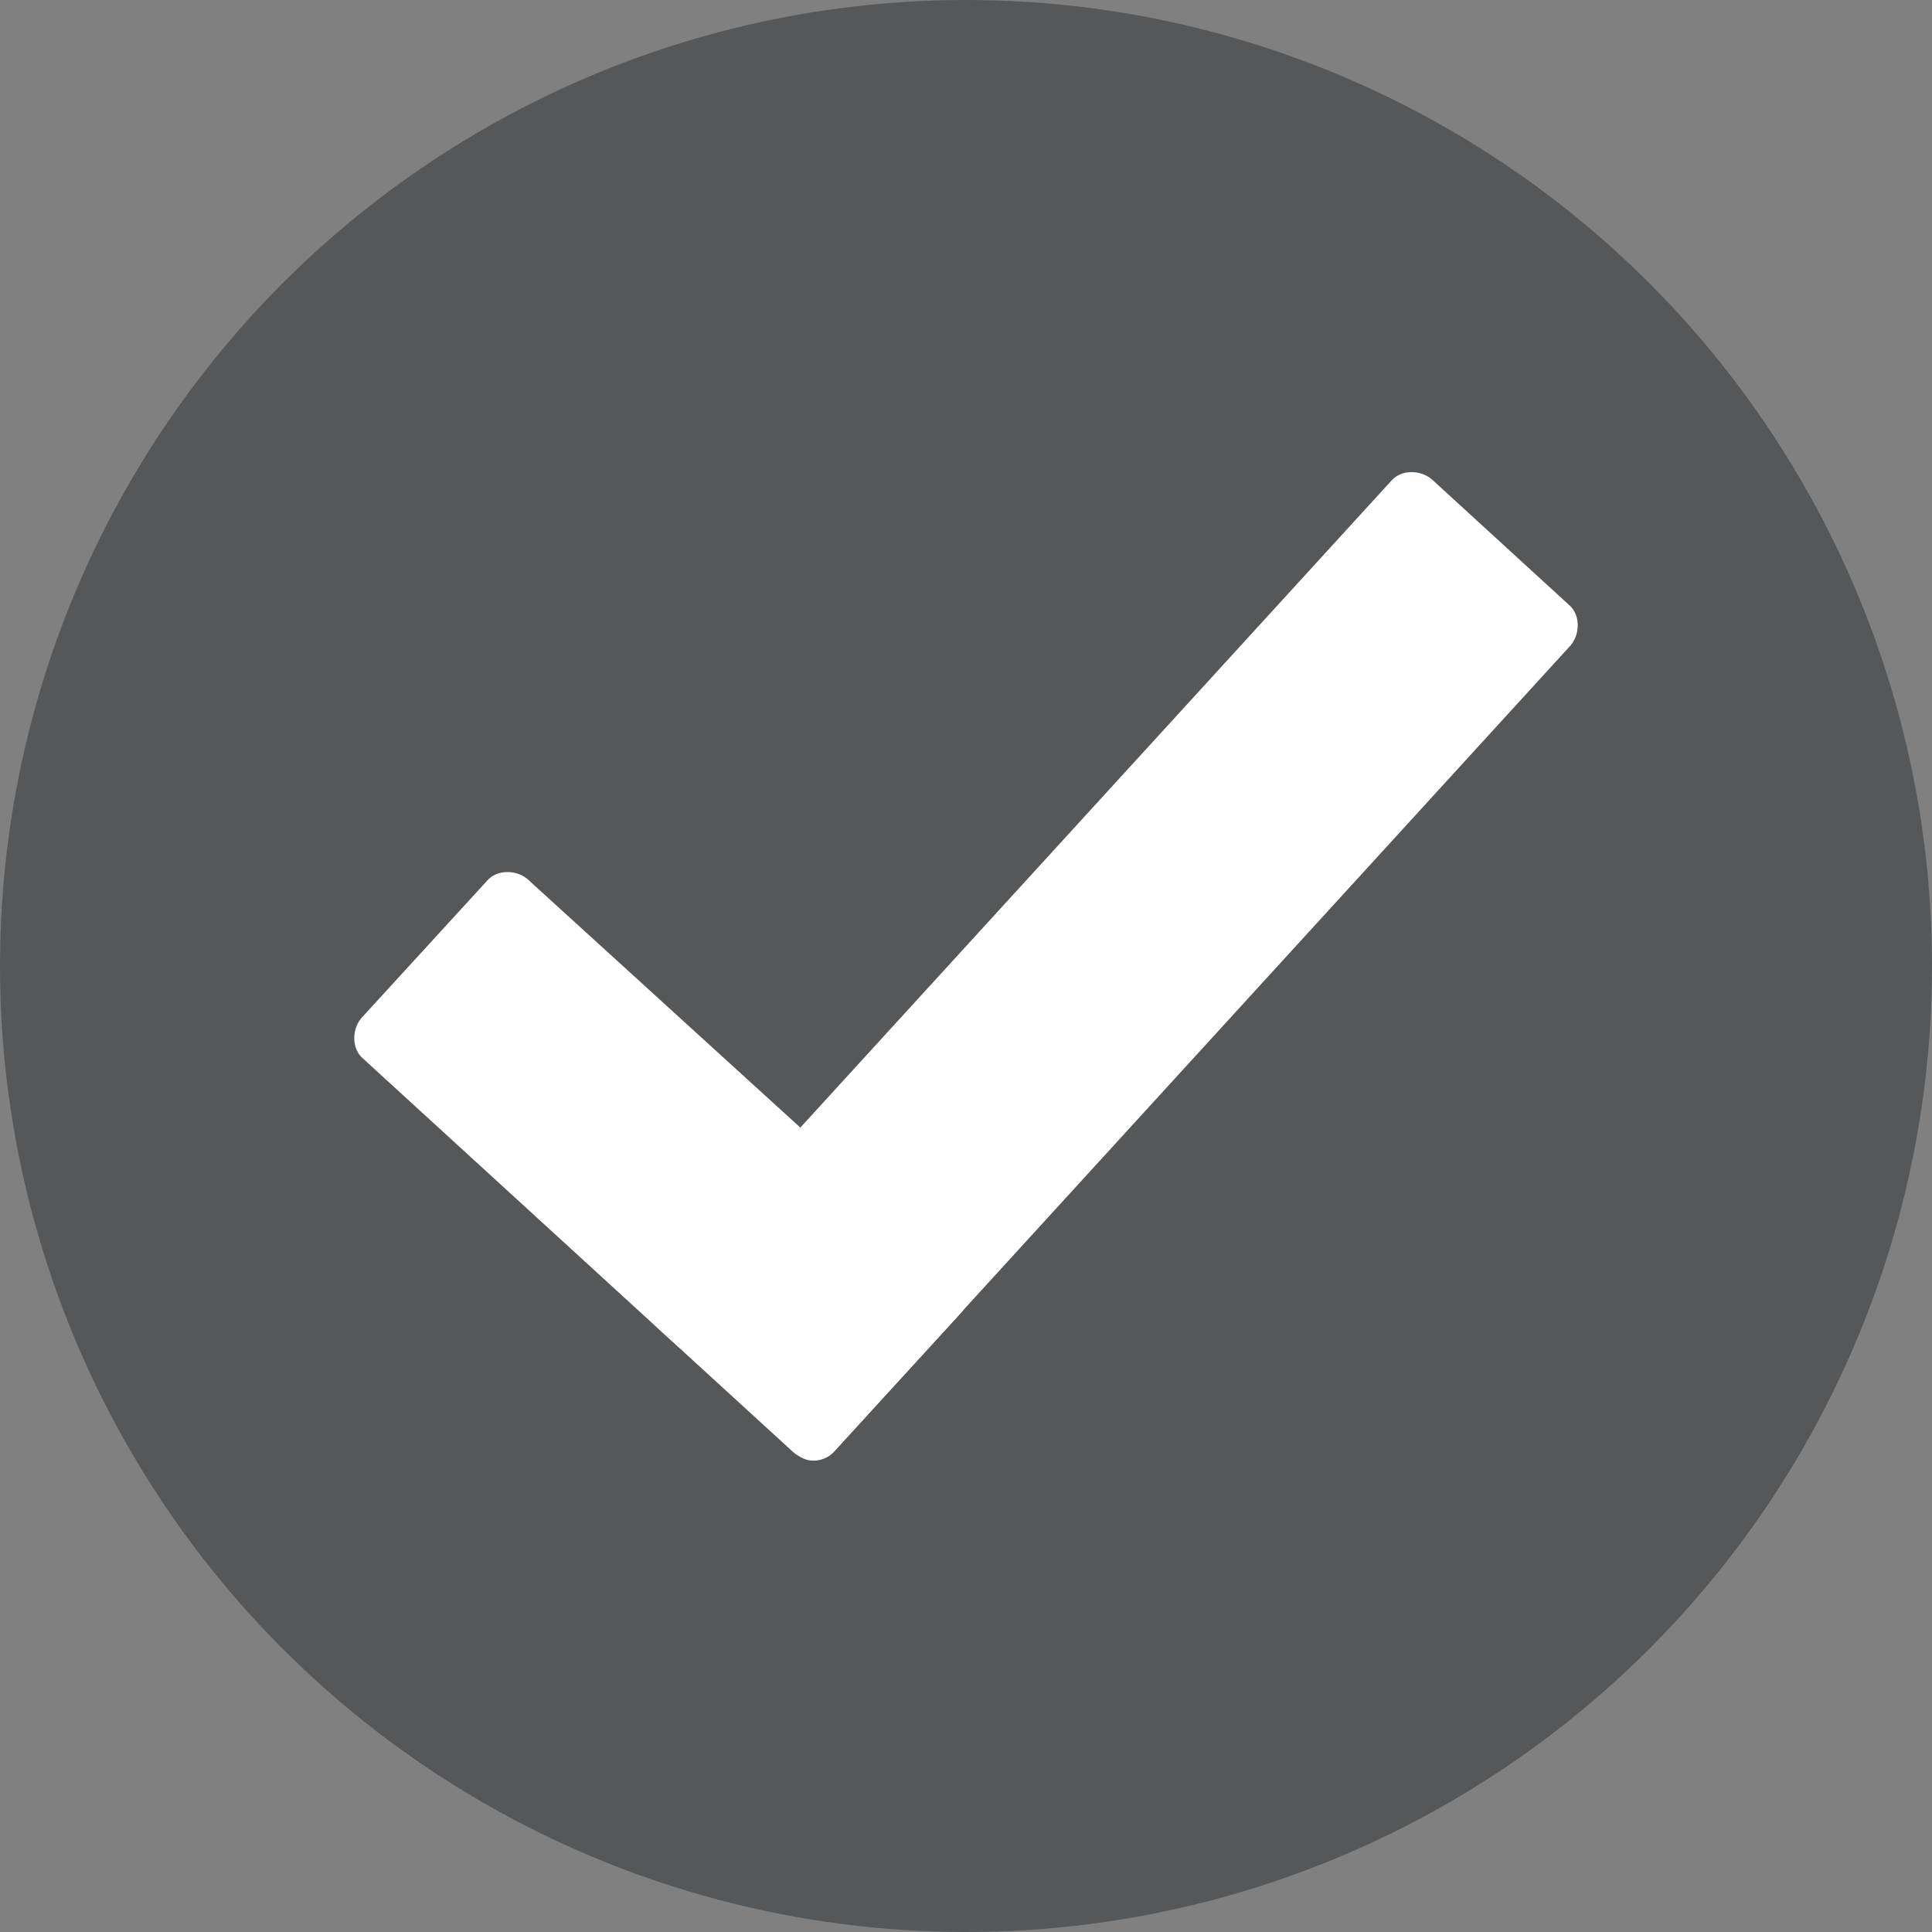
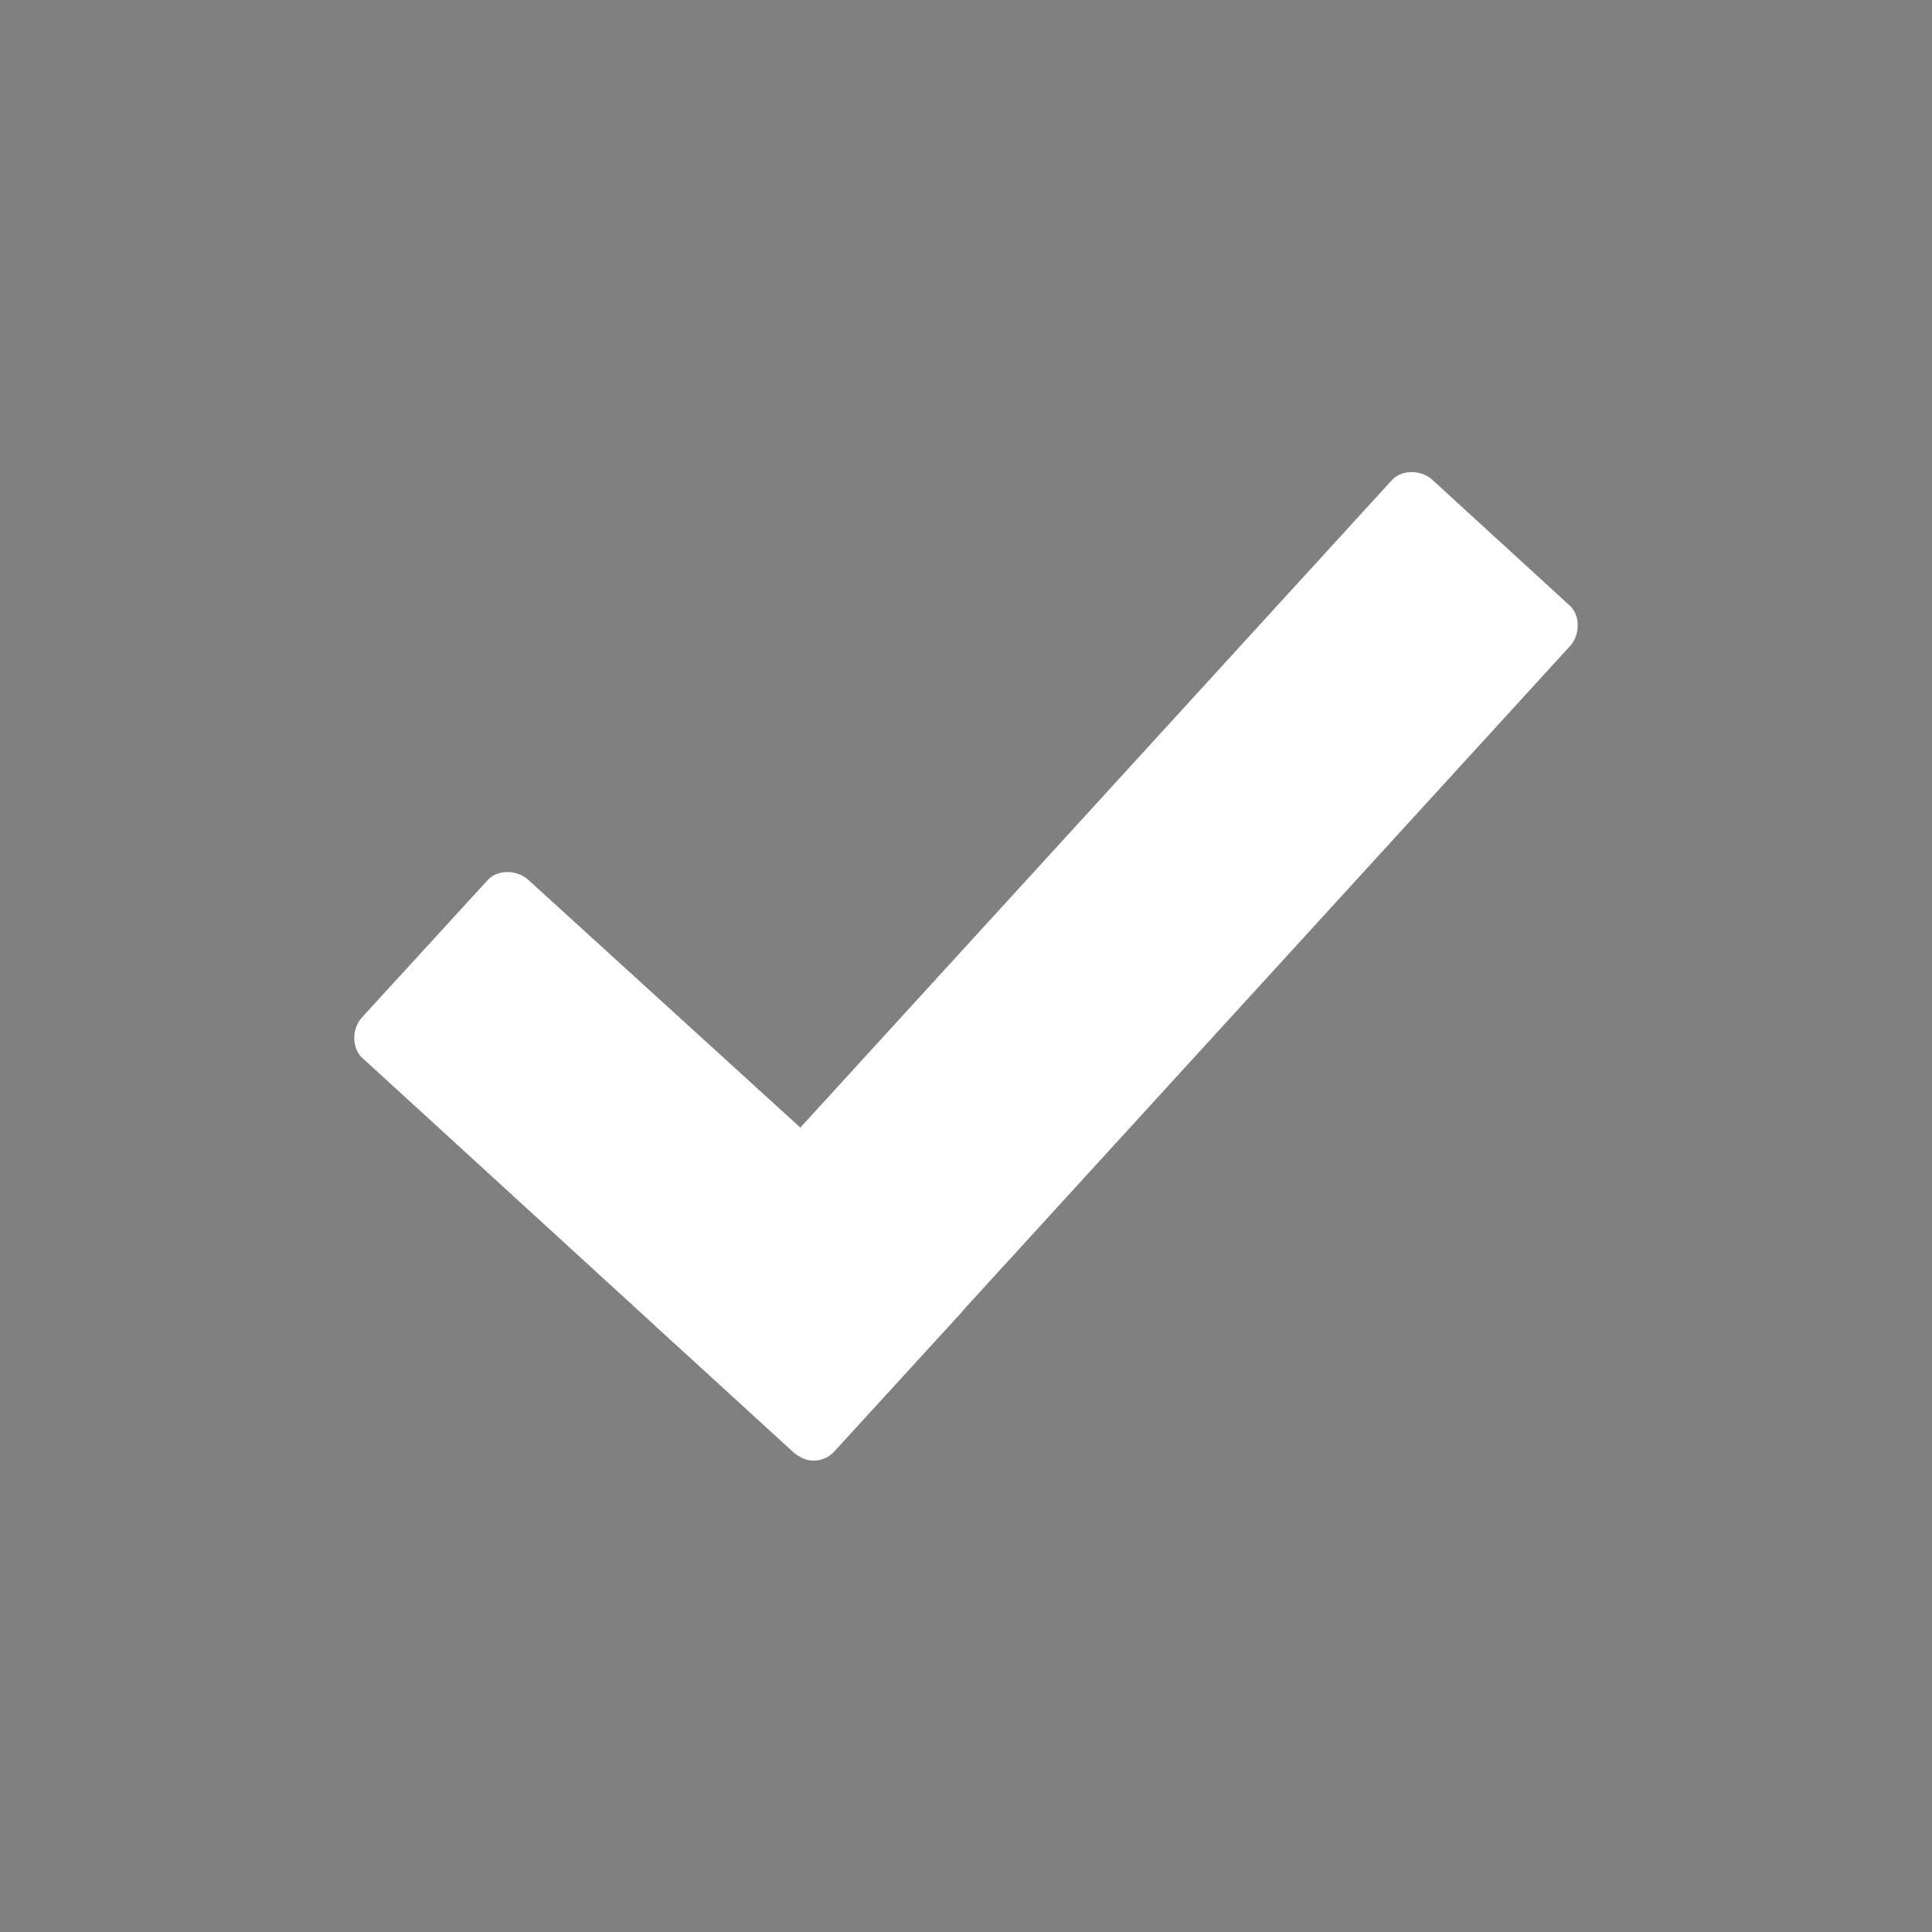
<svg xmlns="http://www.w3.org/2000/svg" version="1.1" id="Layer_1" x="0px" y="0px" viewBox="0 0 100 100" style="enable-background:new 0 0 100 100;" xml:space="preserve">
  <rect x="0" y="0" width="100" height="100" fill="#808080" stroke="none" />
  <style type="text/css">
	.st0{fill:#54585B;}
	.st1{fill:#FFFFFF;}
</style>
  <g>
    <circle class="st0" cx="192.6" cy="402.9" r="50" />
    <g>
      <path class="st1" d="M179.4,380.2c-0.3,0-0.6,0-0.9,0c-7.7,0.5-13.8,6.9-13.8,14.6c0,1.9,0.3,3.7,1,5.5c0.5,1.3,1.2,2.5,2.2,3.7    c3.1,3.7,14.2,15.5,20.2,21.9c1.7,1.8,3.1,3.3,3.3,3.5c0,0,0,0,0,0l1.1,1.3l24.5-26.5c2.1-2.6,3.4-5.7,3.5-8.9c0-0.2,0-0.4,0-0.6    c0-7.7-6.1-14.2-13.8-14.6c-5.4-0.3-10.5,2.3-13.4,6.8c-0.3,0.5-1.1,0.5-1.4,0C189.2,382.8,184.5,380.2,179.4,380.2z" />
    </g>
  </g>
  <g>
    <circle class="st0" cx="-65.6" cy="331.2" r="50" />
    <g>
-       <path class="st1" d="M-82.3,316.4l0,2.3l0,7l0,2.4c0,2.5,1.6,4.8,3.9,5.6l1.7,0.6c3.4,1.2,5.6,4.8,5,8.4c-0.5,3.3-0.7,7-0.7,10.7    c0,7.6,0.8,15.4,6.7,15.4c5.9,0,6.7-7.8,6.7-15.4c0-3.8-0.2-7.5-0.7-10.7c-0.5-3.6,1.6-7.2,5-8.4l1.7-0.6c2.4-0.9,3.9-3.1,3.9-5.6    l0-2.4l0-6.8l0-2.5l0-1.1l-33.3,0L-82.3,316.4z" />
      <path class="st1" d="M-80.6,297.1l0,6l0,3.1l0,1.1l0,3.6l0,0.9h29.9l0-7c0,0,0,0,0-0.1l0-0.7c0,0,0,0,0-0.1l0-6.9c0-0.6-0.4-1-1-1    h-27.9C-80.1,296.1-80.6,296.5-80.6,297.1z" />
    </g>
  </g>
  <g>
    <circle class="st0" cx="484.1" cy="418.9" r="50" />
    <g>
      <g>
        <path class="st1" d="M443.6,415.4v-8.6h3.4c1.9,0,2.8,1.3,2.8,2.8c0,1.5-0.9,2.8-2.8,2.8h-1.5v3H443.6z M447.8,409.6     c0-0.6-0.4-1.1-1-1.1h-1.3v2.2h1.3C447.5,410.7,447.8,410.2,447.8,409.6z" />
        <path class="st1" d="M457.8,415.4v-3.6h-2.9v3.6h-1.9v-8.6h1.9v3.3h2.9v-3.3h1.9v8.6H457.8z" />
        <path class="st1" d="M464.9,415.4v-6.9h-1.9v-1.7h5.7v1.7h-1.9v6.9H464.9z" />
        <path class="st1" d="M477.1,415.4v-3.6h-2.9v3.6h-1.9v-8.6h1.9v3.3h2.9v-3.3h1.9v8.6H477.1z" />
        <path class="st1" d="M487,406.8l2.7,8.6h-2.1l-0.4-1.5h-2.7l-0.4,1.5h-2.1l2.7-8.6H487z M485.9,408.9l-0.9,3.3h1.9L485.9,408.9z" />
        <path class="st1" d="M492.9,415.4v-8.6h1.9v6.9h3v1.7H492.9z" />
        <path class="st1" d="M505.5,406.8l2.7,8.6h-2.1l-0.4-1.5H503l-0.4,1.5h-2.1l2.7-8.6H505.5z M504.3,408.9l-0.9,3.3h1.9     L504.3,408.9z" />
        <path class="st1" d="M512.1,415.4v-6.9h-1.9v-1.7h5.7v1.7h-1.9v6.9H512.1z" />
        <path class="st1" d="M519.3,415.4v-8.6h5.3v1.7h-3.3v1.7h3.2v1.7h-3.2v1.8h3.3v1.7H519.3z" />
        <path class="st1" d="M443.6,431v-8.6h5.3v1.7h-3.3v1.7h3.2v1.7h-3.2v3.5H443.6z" />
        <path class="st1" d="M456.7,431l-1.3-3h-0.9v3h-1.9v-8.6h3.4c1.8,0,2.8,1.2,2.8,2.8c0,1.4-0.8,2.3-1.6,2.5l1.7,3.3H456.7z      M456.7,425.2c0-0.6-0.4-1.1-1-1.1h-1.3v2.2h1.3C456.4,426.3,456.7,425.8,456.7,425.2z" />
        <path class="st1" d="M462.5,431v-8.6h5.3v1.7h-3.3v1.7h3.2v1.7h-3.2v1.8h3.3v1.7H462.5z" />
        <path class="st1" d="M471.5,431v-8.6h5.3v1.7h-3.3v1.7h3.2v1.7h-3.2v1.8h3.3v1.7H471.5z" />
      </g>
    </g>
  </g>
  <g>
    <circle class="st0" cx="81.6" cy="191.1" r="50" />
    <g>
      <g>
        <path class="st1" d="M40.5,186.8l0.8-1.5c0.5,0.5,1.3,0.9,2.2,0.9c0.8,0,1.2-0.4,1.2-0.9c0-1.4-3.9-1-3.9-3.9     c0-1.4,1.1-2.5,3-2.5c1.2,0,2.1,0.4,2.8,1l-0.8,1.4c-0.5-0.5-1.3-0.7-1.9-0.7c-0.6,0-1.1,0.3-1.1,0.8c0,1.3,3.9,0.9,3.9,3.8     c0,1.6-1.2,2.6-3.1,2.6C42.3,187.9,41.2,187.5,40.5,186.8z" />
        <path class="st1" d="M50.4,187.7v-8.6h1.9v8.6H50.4z" />
        <path class="st1" d="M56.8,187.7v-8.6h1.9v6.9h3v1.7H56.8z" />
-         <path class="st1" d="M65.6,187.7v-8.6h1.9v8.6H65.6z" />
        <path class="st1" d="M71.4,183.4c0-2.6,1.4-4.5,3.8-4.5c1.7,0,2.6,1.1,3,2.2l-1.6,0.7c-0.3-0.7-0.8-1.1-1.4-1.1     c-1.2,0-1.8,1.2-1.8,2.8c0,1.6,0.7,2.8,1.8,2.8c0.7,0,1.2-0.5,1.4-1.1l1.6,0.6c-0.5,1.1-1.4,2.2-3,2.2     C72.8,187.9,71.4,186,71.4,183.4z" />
        <path class="st1" d="M81.2,183.4c0-2.6,1.4-4.5,3.8-4.5c2.4,0,3.8,1.9,3.8,4.5c0,2.6-1.4,4.5-3.8,4.5     C82.6,187.9,81.2,186,81.2,183.4z M86.8,183.4c0-1.6-0.6-2.8-1.8-2.8c-1.2,0-1.8,1.2-1.8,2.8c0,1.5,0.6,2.8,1.8,2.8     C86.2,186.2,86.8,185,86.8,183.4z" />
        <path class="st1" d="M96.8,187.7l-2.8-5.1v5.1H92v-8.6h2l2.7,4.9v-4.9h1.9v8.6H96.8z" />
        <path class="st1" d="M102.7,187.7v-8.6h5.3v1.7h-3.3v1.7h3.2v1.7h-3.2v1.8h3.3v1.7H102.7z" />
        <path class="st1" d="M41.1,203.3v-8.6h5.3v1.7h-3.3v1.7h3.2v1.7h-3.2v3.5H41.1z" />
        <path class="st1" d="M54.2,203.3l-1.3-3h-0.9v3H50v-8.6h3.4c1.8,0,2.8,1.2,2.8,2.8c0,1.4-0.8,2.3-1.6,2.5l1.7,3.3H54.2z      M54.2,197.5c0-0.6-0.4-1.1-1-1.1h-1.3v2.2h1.3C53.9,198.6,54.2,198.1,54.2,197.5z" />
        <path class="st1" d="M59.6,203.3v-8.6h5.3v1.7h-3.3v1.7h3.2v1.7h-3.2v1.8h3.3v1.7H59.6z" />
        <path class="st1" d="M68.6,203.3v-8.6h5.3v1.7h-3.3v1.7h3.2v1.7h-3.2v1.8h3.3v1.7H68.6z" />
      </g>
    </g>
  </g>
  <g>
    <circle class="st0" cx="227.8" cy="193.3" r="50" />
    <g>
      <g>
        <path class="st1" d="M186.8,188.9l0.8-1.5c0.5,0.5,1.3,0.9,2.2,0.9c0.8,0,1.2-0.4,1.2-0.9c0-1.4-3.9-1-3.9-3.9     c0-1.4,1.1-2.5,3-2.5c1.2,0,2.1,0.4,2.8,1l-0.8,1.4c-0.5-0.5-1.3-0.7-1.9-0.7c-0.6,0-1.1,0.3-1.1,0.8c0,1.3,3.9,0.9,3.9,3.8     c0,1.6-1.2,2.6-3.1,2.6C188.5,190,187.5,189.5,186.8,188.9z" />
        <path class="st1" d="M196.5,186.6v-5.4h1.9v5.4c0,1,0.5,1.6,1.4,1.6c0.9,0,1.4-0.6,1.4-1.6v-5.4h1.9v5.4c0,2.2-1.2,3.4-3.4,3.4     C197.7,190,196.5,188.7,196.5,186.6z" />
        <path class="st1" d="M207.3,189.8v-8.6h1.9v6.9h3v1.7H207.3z" />
        <path class="st1" d="M215.8,189.8v-8.6h5.3v1.7h-3.3v1.7h3.2v1.7h-3.2v3.5H215.8z" />
        <path class="st1" d="M228.3,181.2l2.7,8.6h-2.1l-0.4-1.5h-2.7l-0.4,1.5h-2.1l2.7-8.6H228.3z M227.1,183.3l-0.9,3.3h1.9     L227.1,183.3z" />
        <path class="st1" d="M234.9,189.8v-6.9h-1.9v-1.7h5.7v1.7h-1.9v6.9H234.9z" />
        <path class="st1" d="M242.2,189.8v-8.6h5.3v1.7h-3.3v1.7h3.2v1.7h-3.2v1.8h3.3v1.7H242.2z" />
        <path class="st1" d="M187.3,205.3v-8.6h5.3v1.7h-3.3v1.7h3.2v1.7h-3.2v3.5H187.3z" />
        <path class="st1" d="M200.4,205.3l-1.3-3h-0.9v3h-1.9v-8.6h3.4c1.8,0,2.8,1.2,2.8,2.8c0,1.4-0.8,2.3-1.6,2.5l1.7,3.3H200.4z      M200.5,199.6c0-0.6-0.4-1.1-1-1.1h-1.3v2.2h1.3C200.1,200.7,200.5,200.2,200.5,199.6z" />
        <path class="st1" d="M205.8,205.3v-8.6h5.3v1.7h-3.3v1.7h3.2v1.7h-3.2v1.8h3.3v1.7H205.8z" />
        <path class="st1" d="M214.8,205.3v-8.6h5.3v1.7h-3.3v1.7h3.2v1.7h-3.2v1.8h3.3v1.7H214.8z" />
      </g>
    </g>
  </g>
  <g>
    <circle class="st0" cx="337.9" cy="418.9" r="50" />
    <g>
      <g>
        <g>
          <path class="st1" d="M297.4,431v-8.6h5.3v1.7h-3.3v1.7h3.2v1.7h-3.2v3.5H297.4z" />
          <path class="st1" d="M310.4,431l-1.3-3h-0.9v3h-1.9v-8.6h3.4c1.8,0,2.8,1.2,2.8,2.8c0,1.4-0.8,2.3-1.6,2.5l1.7,3.3H310.4z       M310.5,425.2c0-0.6-0.4-1.1-1-1.1h-1.3v2.2h1.3C310.1,426.3,310.5,425.8,310.5,425.2z" />
          <path class="st1" d="M316.2,431v-8.6h5.3v1.7h-3.3v1.7h3.2v1.7h-3.2v1.8h3.3v1.7H316.2z" />
          <path class="st1" d="M325.3,431v-8.6h5.3v1.7h-3.3v1.7h3.2v1.7h-3.2v1.8h3.3v1.7H325.3z" />
        </g>
      </g>
      <g>
        <g>
          <path class="st1" d="M297.4,415.4v-8.6h3.4c1.9,0,2.8,1.3,2.8,2.8c0,1.5-0.9,2.8-2.8,2.8h-1.5v3H297.4z M301.6,409.6      c0-0.6-0.4-1.1-1-1.1h-1.3v2.2h1.3C301.3,410.7,301.6,410.3,301.6,409.6z" />
          <path class="st1" d="M310.3,406.9l2.7,8.6h-2.1l-0.4-1.5h-2.7l-0.4,1.5h-2.1l2.7-8.6H310.3z M309.1,408.9l-0.9,3.3h1.9      L309.1,408.9z" />
          <path class="st1" d="M320.1,415.4l-1.3-3h-0.9v3h-1.9v-8.6h3.4c1.8,0,2.8,1.2,2.8,2.8c0,1.4-0.8,2.3-1.6,2.5l1.7,3.3H320.1z       M320.2,409.6c0-0.6-0.4-1.1-1-1.1h-1.3v2.2h1.3C319.8,410.7,320.2,410.3,320.2,409.6z" />
          <path class="st1" d="M329.8,406.9l2.7,8.6h-2.1l-0.4-1.5h-2.7l-0.4,1.5h-2.1l2.7-8.6H329.8z M328.6,408.9l-0.9,3.3h1.9      L328.6,408.9z" />
-           <path class="st1" d="M335.4,415.4v-8.6h3.8c1.7,0,2.4,1,2.4,2.2c0,1-0.6,1.7-1.4,1.9c0.9,0.2,1.5,1.1,1.5,2.1      c0,1.3-0.8,2.3-2.5,2.3H335.4z M339.6,409.4c0-0.5-0.2-0.8-0.8-0.8h-1.4v1.7h1.4C339.4,410.2,339.6,409.9,339.6,409.4z       M339.8,412.8c0-0.5-0.3-0.9-0.9-0.9h-1.5v1.8h1.5C339.5,413.7,339.8,413.4,339.8,412.8z" />
+           <path class="st1" d="M335.4,415.4v-8.6h3.8c1.7,0,2.4,1,2.4,2.2c0,1-0.6,1.7-1.4,1.9c0.9,0.2,1.5,1.1,1.5,2.1      c0,1.3-0.8,2.3-2.5,2.3H335.4z M339.6,409.4c0-0.5-0.2-0.8-0.8-0.8v1.7h1.4C339.4,410.2,339.6,409.9,339.6,409.4z       M339.8,412.8c0-0.5-0.3-0.9-0.9-0.9h-1.5v1.8h1.5C339.5,413.7,339.8,413.4,339.8,412.8z" />
          <path class="st1" d="M345,415.4v-8.6h5.3v1.7H347v1.7h3.2v1.7H347v1.8h3.3v1.7H345z" />
          <path class="st1" d="M358.9,415.4l-2.8-5.1v5.1h-1.9v-8.6h2l2.7,4.9v-4.9h1.9v8.6H358.9z" />
        </g>
      </g>
    </g>
  </g>
  <g>
    <g>
-       <path class="st1" d="M-212.3,70.8v6.5c0,0.8,0.6,1.4,1.4,1.4c0.8,0,1.4-0.6,1.4-1.4v-6.5c-0.5,0-0.9,0.1-1.4,0.1    S-211.8,70.8-212.3,70.8z" />
      <path class="st1" d="M-209.4,29.2v-6.5c0-0.8-0.6-1.4-1.4-1.4c-0.8,0-1.4,0.6-1.4,1.4v6.5c0.5,0,0.9-0.1,1.4-0.1    S-209.9,29.2-209.4,29.2z" />
      <path class="st1" d="M-226.5,63.7l-4.6,4.6c-0.6,0.6-0.6,1.4,0,2c0.3,0.3,0.6,0.4,1,0.4s0.7-0.1,1-0.4l4.6-4.6    C-225.2,65.1-225.9,64.4-226.5,63.7z" />
      <path class="st1" d="M-192.6,29.7l-4.6,4.6c0.7,0.6,1.4,1.3,2,2l4.6-4.6c0.6-0.6,0.6-1.4,0-2C-191.1,29.2-192,29.2-192.6,29.7z" />
      <path class="st1" d="M-183.6,48.6h-6.5c0,0.5,0.1,0.9,0.1,1.4s0,0.9-0.1,1.4h6.5c0.8,0,1.4-0.6,1.4-1.4    C-182.2,49.2-182.8,48.6-183.6,48.6z" />
      <path class="st1" d="M-238.1,48.6c-0.8,0-1.4,0.6-1.4,1.4c0,0.8,0.6,1.4,1.4,1.4h6.5c0-0.5-0.1-0.9-0.1-1.4s0-0.9,0.1-1.4H-238.1z    " />
      <path class="st1" d="M-226.5,36.3c0.6-0.7,1.3-1.4,2-2l-4.6-4.6c-0.6-0.6-1.4-0.6-2,0c-0.6,0.6-0.6,1.4,0,2L-226.5,36.3z" />
      <path class="st1" d="M-195.2,63.7c-0.6,0.7-1.3,1.4-2,2l4.6,4.6c0.3,0.3,0.6,0.4,1,0.4s0.7-0.1,1-0.4c0.6-0.6,0.6-1.4,0-2    L-195.2,63.7z" />
      <path class="st1" d="M-193.2,50c0-0.5,0-0.9-0.1-1.4c-0.3-3.8-1.8-7.2-4.1-10c-0.6-0.7-1.3-1.4-2-2c-2.7-2.3-6.2-3.8-10-4.1    c-0.5,0-0.9-0.1-1.4-0.1s-0.9,0-1.4,0.1c-3.8,0.3-7.2,1.8-10,4.1c-0.7,0.6-1.4,1.3-2,2c-2.3,2.7-3.8,6.2-4.1,10    c0,0.5-0.1,0.9-0.1,1.4s0,0.9,0.1,1.4c0.3,3.8,1.8,7.2,4.1,10c0.6,0.7,1.3,1.4,2,2c2.7,2.3,6.2,3.8,10,4.1c0.5,0,0.9,0.1,1.4,0.1    s0.9,0,1.4-0.1c3.8-0.3,7.2-1.8,10-4.1c0.7-0.6,1.4-1.3,2-2c2.3-2.7,3.8-6.2,4.1-10C-193.3,50.9-193.2,50.5-193.2,50z" />
    </g>
    <path class="st0" d="M-169,16c-28.8-18.3-54.9-18.3-83.7,0c-5.4,38.9,3.9,68.9,41.6,85.6C-172.9,84.9-163.5,54.9-169,16z    M-192.6,29.7c0.6-0.6,1.4-0.6,2,0c0.6,0.6,0.6,1.4,0,2l-4.6,4.6c-0.6-0.7-1.3-1.4-2-2L-192.6,29.7z M-193.2,50   c0,0.5,0,0.9-0.1,1.4c-0.3,3.8-1.8,7.2-4.1,10c-0.6,0.7-1.3,1.4-2,2c-2.7,2.3-6.2,3.8-10,4.1c-0.5,0-0.9,0.1-1.4,0.1   s-0.9,0-1.4-0.1c-3.8-0.3-7.2-1.8-10-4.1c-0.7-0.6-1.4-1.3-2-2c-2.3-2.7-3.8-6.2-4.1-10c0-0.5-0.1-0.9-0.1-1.4s0-0.9,0.1-1.4   c0.3-3.8,1.8-7.2,4.1-10c0.6-0.7,1.3-1.4,2-2c2.7-2.3,6.2-3.8,10-4.1c0.5,0,0.9-0.1,1.4-0.1s0.9,0,1.4,0.1c3.8,0.3,7.2,1.8,10,4.1   c0.7,0.6,1.4,1.3,2,2c2.3,2.7,3.8,6.2,4.1,10C-193.3,49.1-193.2,49.5-193.2,50z M-212.3,22.8c0-0.8,0.6-1.4,1.4-1.4   c0.8,0,1.4,0.6,1.4,1.4v6.5c-0.5,0-0.9-0.1-1.4-0.1s-0.9,0-1.4,0.1V22.8z M-231.1,29.7c0.6-0.6,1.4-0.6,2,0l4.6,4.6   c-0.7,0.6-1.4,1.3-2,2l-4.6-4.6C-231.7,31.2-231.7,30.3-231.1,29.7z M-238.1,51.4c-0.8,0-1.4-0.6-1.4-1.4c0-0.8,0.6-1.4,1.4-1.4   h6.5c0,0.5-0.1,0.9-0.1,1.4s0,0.9,0.1,1.4H-238.1z M-229.1,70.3c-0.3,0.3-0.6,0.4-1,0.4s-0.7-0.1-1-0.4c-0.6-0.6-0.6-1.4,0-2   l4.6-4.6c0.6,0.7,1.3,1.4,2,2L-229.1,70.3z M-209.4,77.2c0,0.8-0.6,1.4-1.4,1.4c-0.8,0-1.4-0.6-1.4-1.4v-6.5c0.5,0,0.9,0.1,1.4,0.1   s0.9,0,1.4-0.1V77.2z M-190.6,70.3c-0.3,0.3-0.6,0.4-1,0.4s-0.7-0.1-1-0.4l-4.6-4.6c0.7-0.6,1.4-1.3,2-2l4.6,4.6   C-190,68.8-190,69.7-190.6,70.3z M-183.6,51.4h-6.5c0-0.5,0.1-0.9,0.1-1.4s0-0.9-0.1-1.4h6.5c0.8,0,1.4,0.6,1.4,1.4   C-182.2,50.8-182.8,51.4-183.6,51.4z" />
  </g>
  <g>
    <g>
      <path class="st0" d="M-252.7,155.2c28.8-18.3,54.9-18.3,83.7,0c5.4,38.9-3.9,68.9-42,85.6C-248.8,224.1-258.1,194.1-252.7,155.2z" />
    </g>
    <g>
      <path class="st1" d="M-210.8,156.5c-4,0-7.3,3.3-7.3,7.3c0,0,0,0,0,0v29.4c-6.9,4-9.3,12.9-5.3,19.8c2.5,4.2,6.9,6.9,11.8,7.2h0.8    c8,0,14.5-6.5,14.5-14.5c0-5.2-2.7-9.9-7.2-12.5v-29.4C-203.5,159.8-206.8,156.5-210.8,156.5    C-210.8,156.5-210.8,156.5-210.8,156.5z" />
      <path class="st0" d="M-209.2,200.3c0-0.1,0-0.1,0-0.2v-31c0-0.9-0.7-1.6-1.6-1.6s-1.6,0.7-1.6,1.6v31c0,0.1,0,0.1,0,0.2    c-2.3,0.7-4,2.9-4,5.4c0,3.1,2.5,5.7,5.7,5.7c3.1,0,5.7-2.5,5.7-5.7C-205.1,203.1-206.8,201-209.2,200.3z" />
    </g>
  </g>
  <g>
    <g>
      <g>
        <path class="st0" d="M-252.7,295.2c28.8-18.3,54.9-18.3,83.7,0c5.4,38.9-3.9,68.9-42,85.6C-248.8,364.1-258.1,334.1-252.7,295.2z     " />
      </g>
    </g>
    <path class="st1" d="M-192.5,315.4c-0.4-0.6-1.2-1-1.9-1h-9.2l2.5-11c0.2-0.7,0-1.4-0.5-2c-0.4-0.6-1.1-0.9-1.8-0.9h-16.2   c-1.1,0-2,0.7-2.3,1.7l-7.7,29.1c-0.2,0.7,0,1.4,0.4,2c0.4,0.6,1.1,0.9,1.8,0.9h11.4l2.2,25.5c0.1,1.1,0.9,1.9,2,2.1   c0.1,0,0.2,0,0.3,0c0.9,0,1.8-0.6,2.2-1.5l17-42.9C-191.9,316.8-192,316-192.5,315.4z" />
  </g>
  <g>
    <circle class="st0" cx="-64.6" cy="191.1" r="50" />
    <path class="st1" d="M-60.3,167.2l-1.9-14.5c-0.1-0.6-0.6-1-1.1-1h-2.5c-0.6,0-1.1,0.4-1.1,1l-1.9,14.5H-60.3z" />
    <g>
      <path class="st1" d="M-54.9,179.1v-7.3c0-0.7-0.6-1.3-1.3-1.3H-73c-0.7,0-1.3,0.6-1.3,1.3v7.3H-54.9z" />
      <path class="st1" d="M-51.8,183.9l-1.8-1.6h-22l-1.8,1.6c-2.3,2-3.5,4.6-3.5,7.3v34.3c0,0.7,0.5,1.2,1.2,1.2h30.2    c0.7,0,1.2-0.5,1.2-1.2v-34.3C-48.3,188.5-49.5,185.9-51.8,183.9z" />
    </g>
  </g>
  <g>
-     <circle class="st0" cx="50" cy="50" r="50" />
-   </g>
+     </g>
  <g>
    <path class="st1" d="M49.7,68l-6.5,7.1c-0.5,0.6-1.5,0.6-2.1,0.1L18.8,54.8c-0.6-0.5-0.6-1.5-0.1-2.1l6.5-7.1   c0.5-0.6,1.5-0.6,2.1-0.1l22.4,20.4C50.2,66.5,50.3,67.4,49.7,68z" />
    <path class="st1" d="M41.2,75.2L34,68.7c-0.6-0.5-0.6-1.5-0.1-2.1L72,24.9c0.5-0.6,1.5-0.6,2.1-0.1l7.1,6.5   c0.6,0.5,0.6,1.5,0.1,2.1L43.2,75.1C42.7,75.7,41.7,75.8,41.2,75.2z" />
  </g>
</svg>